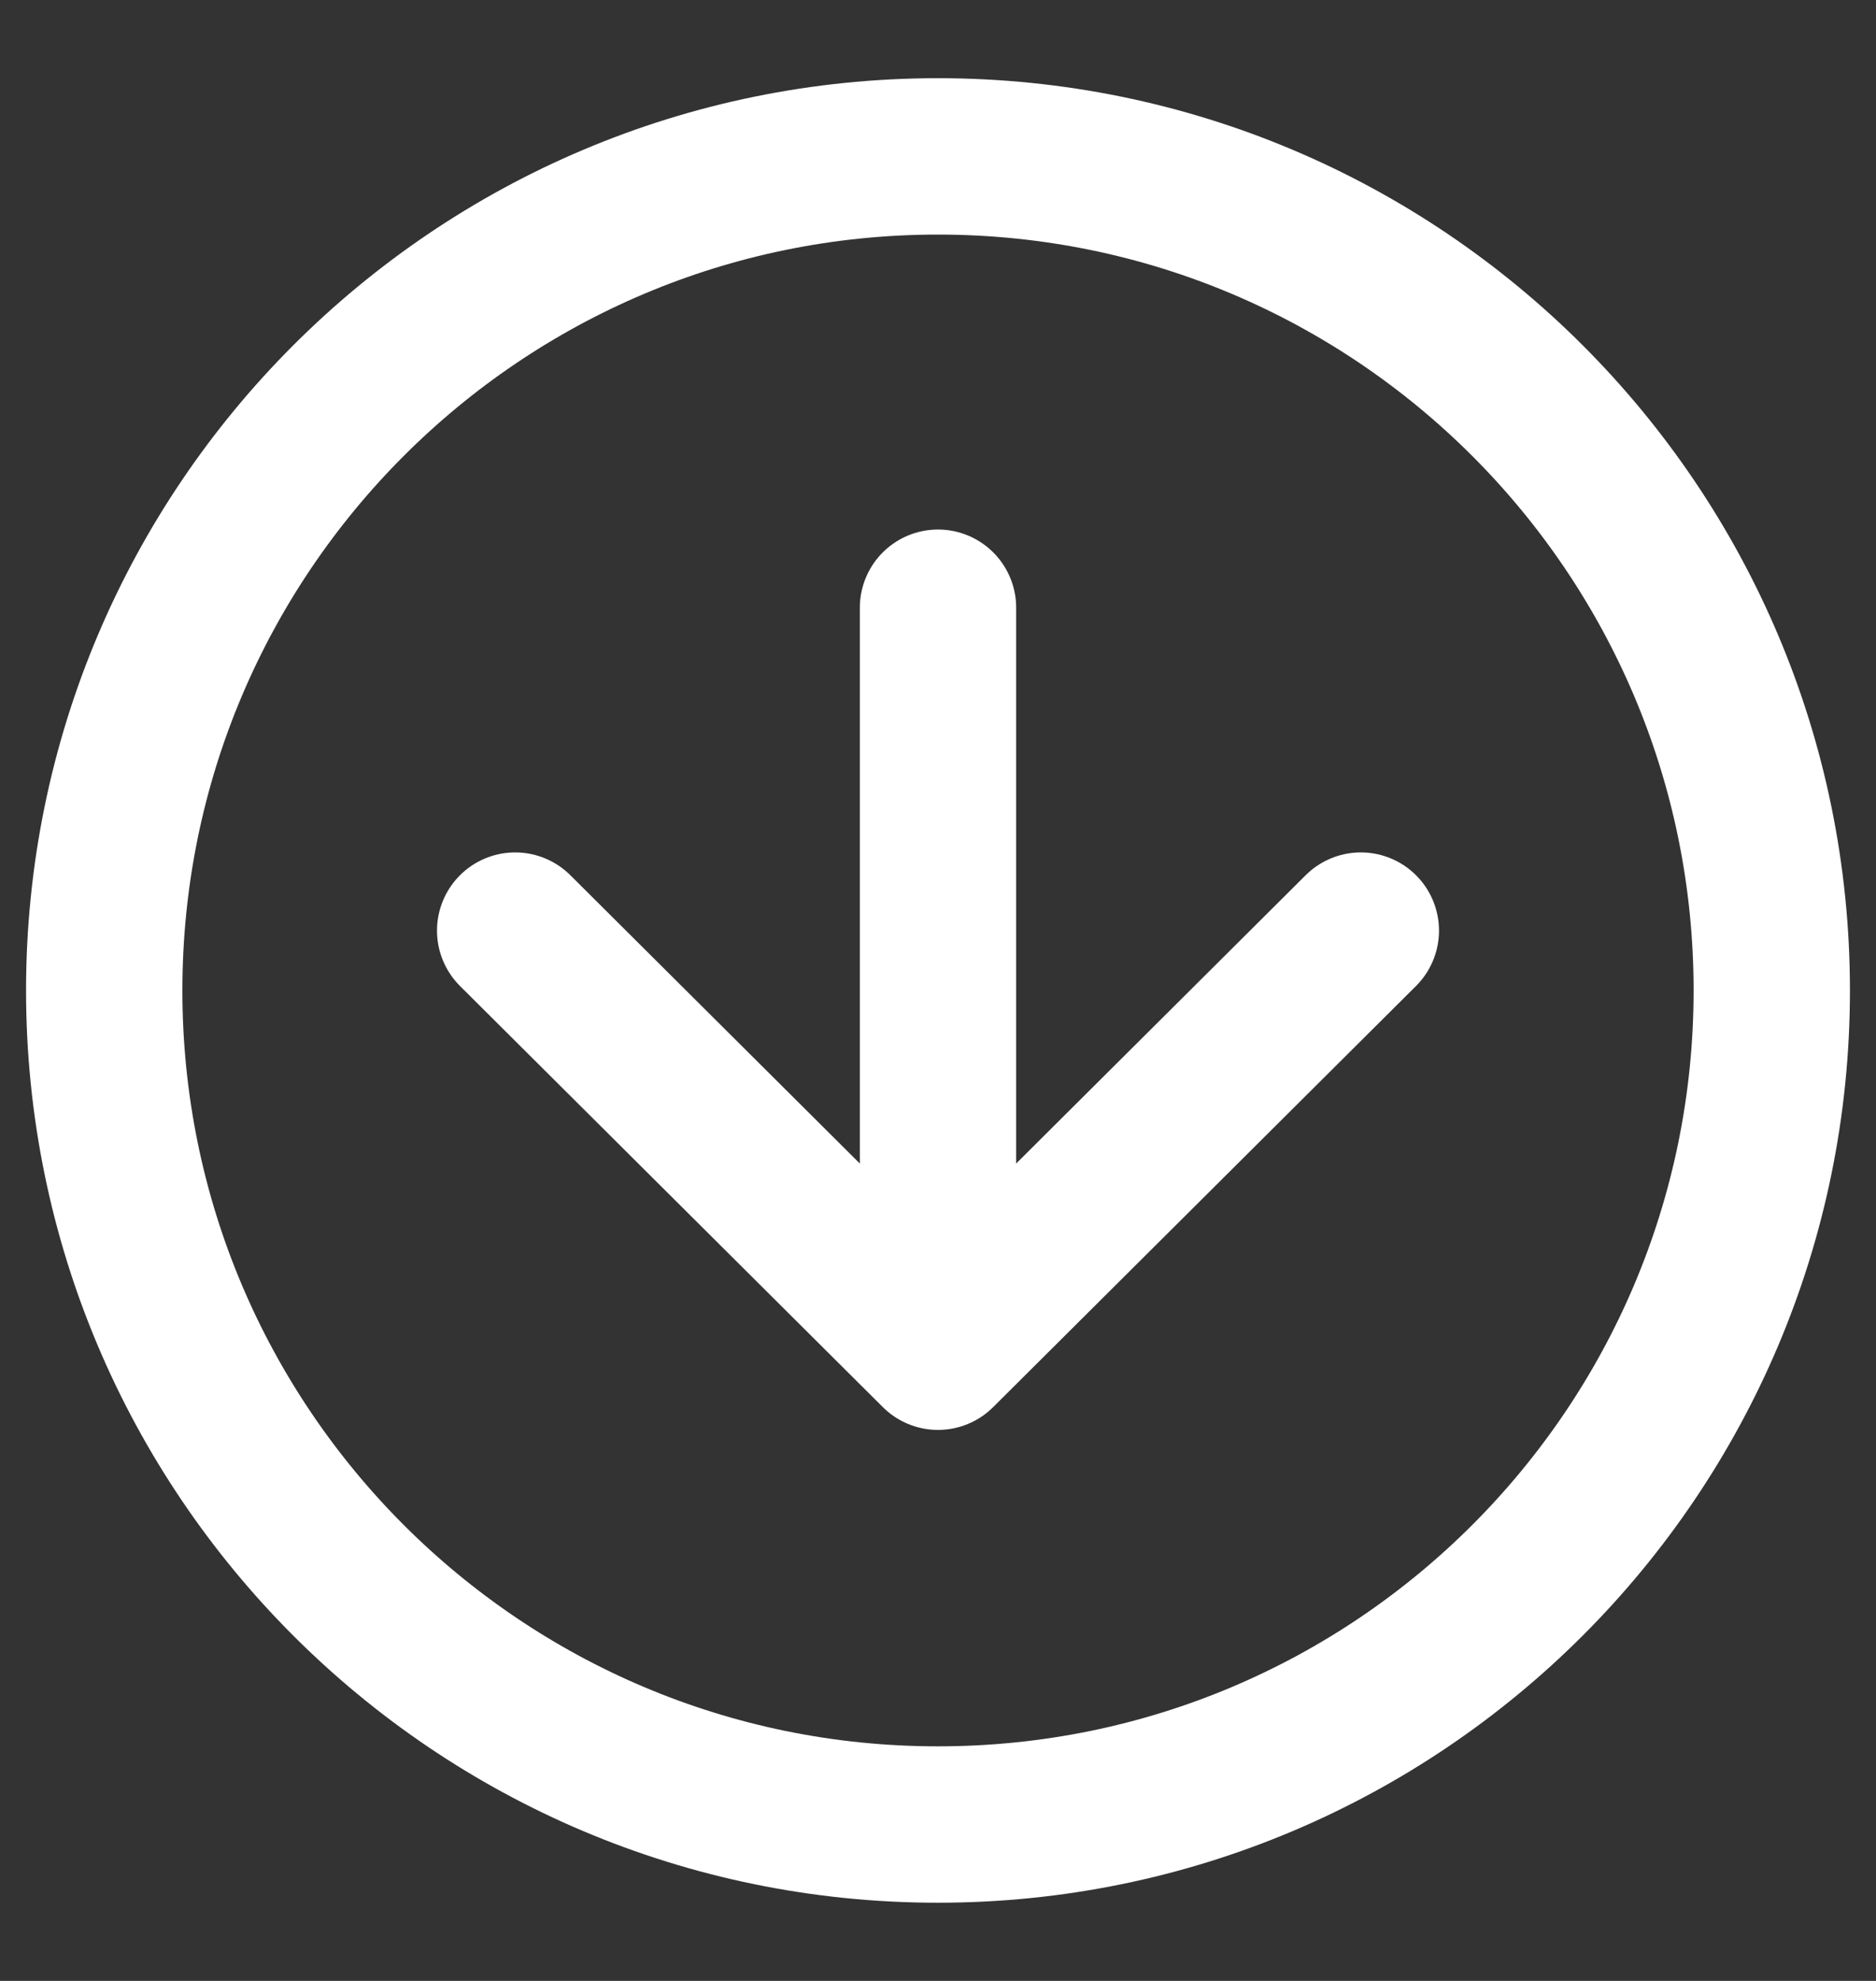
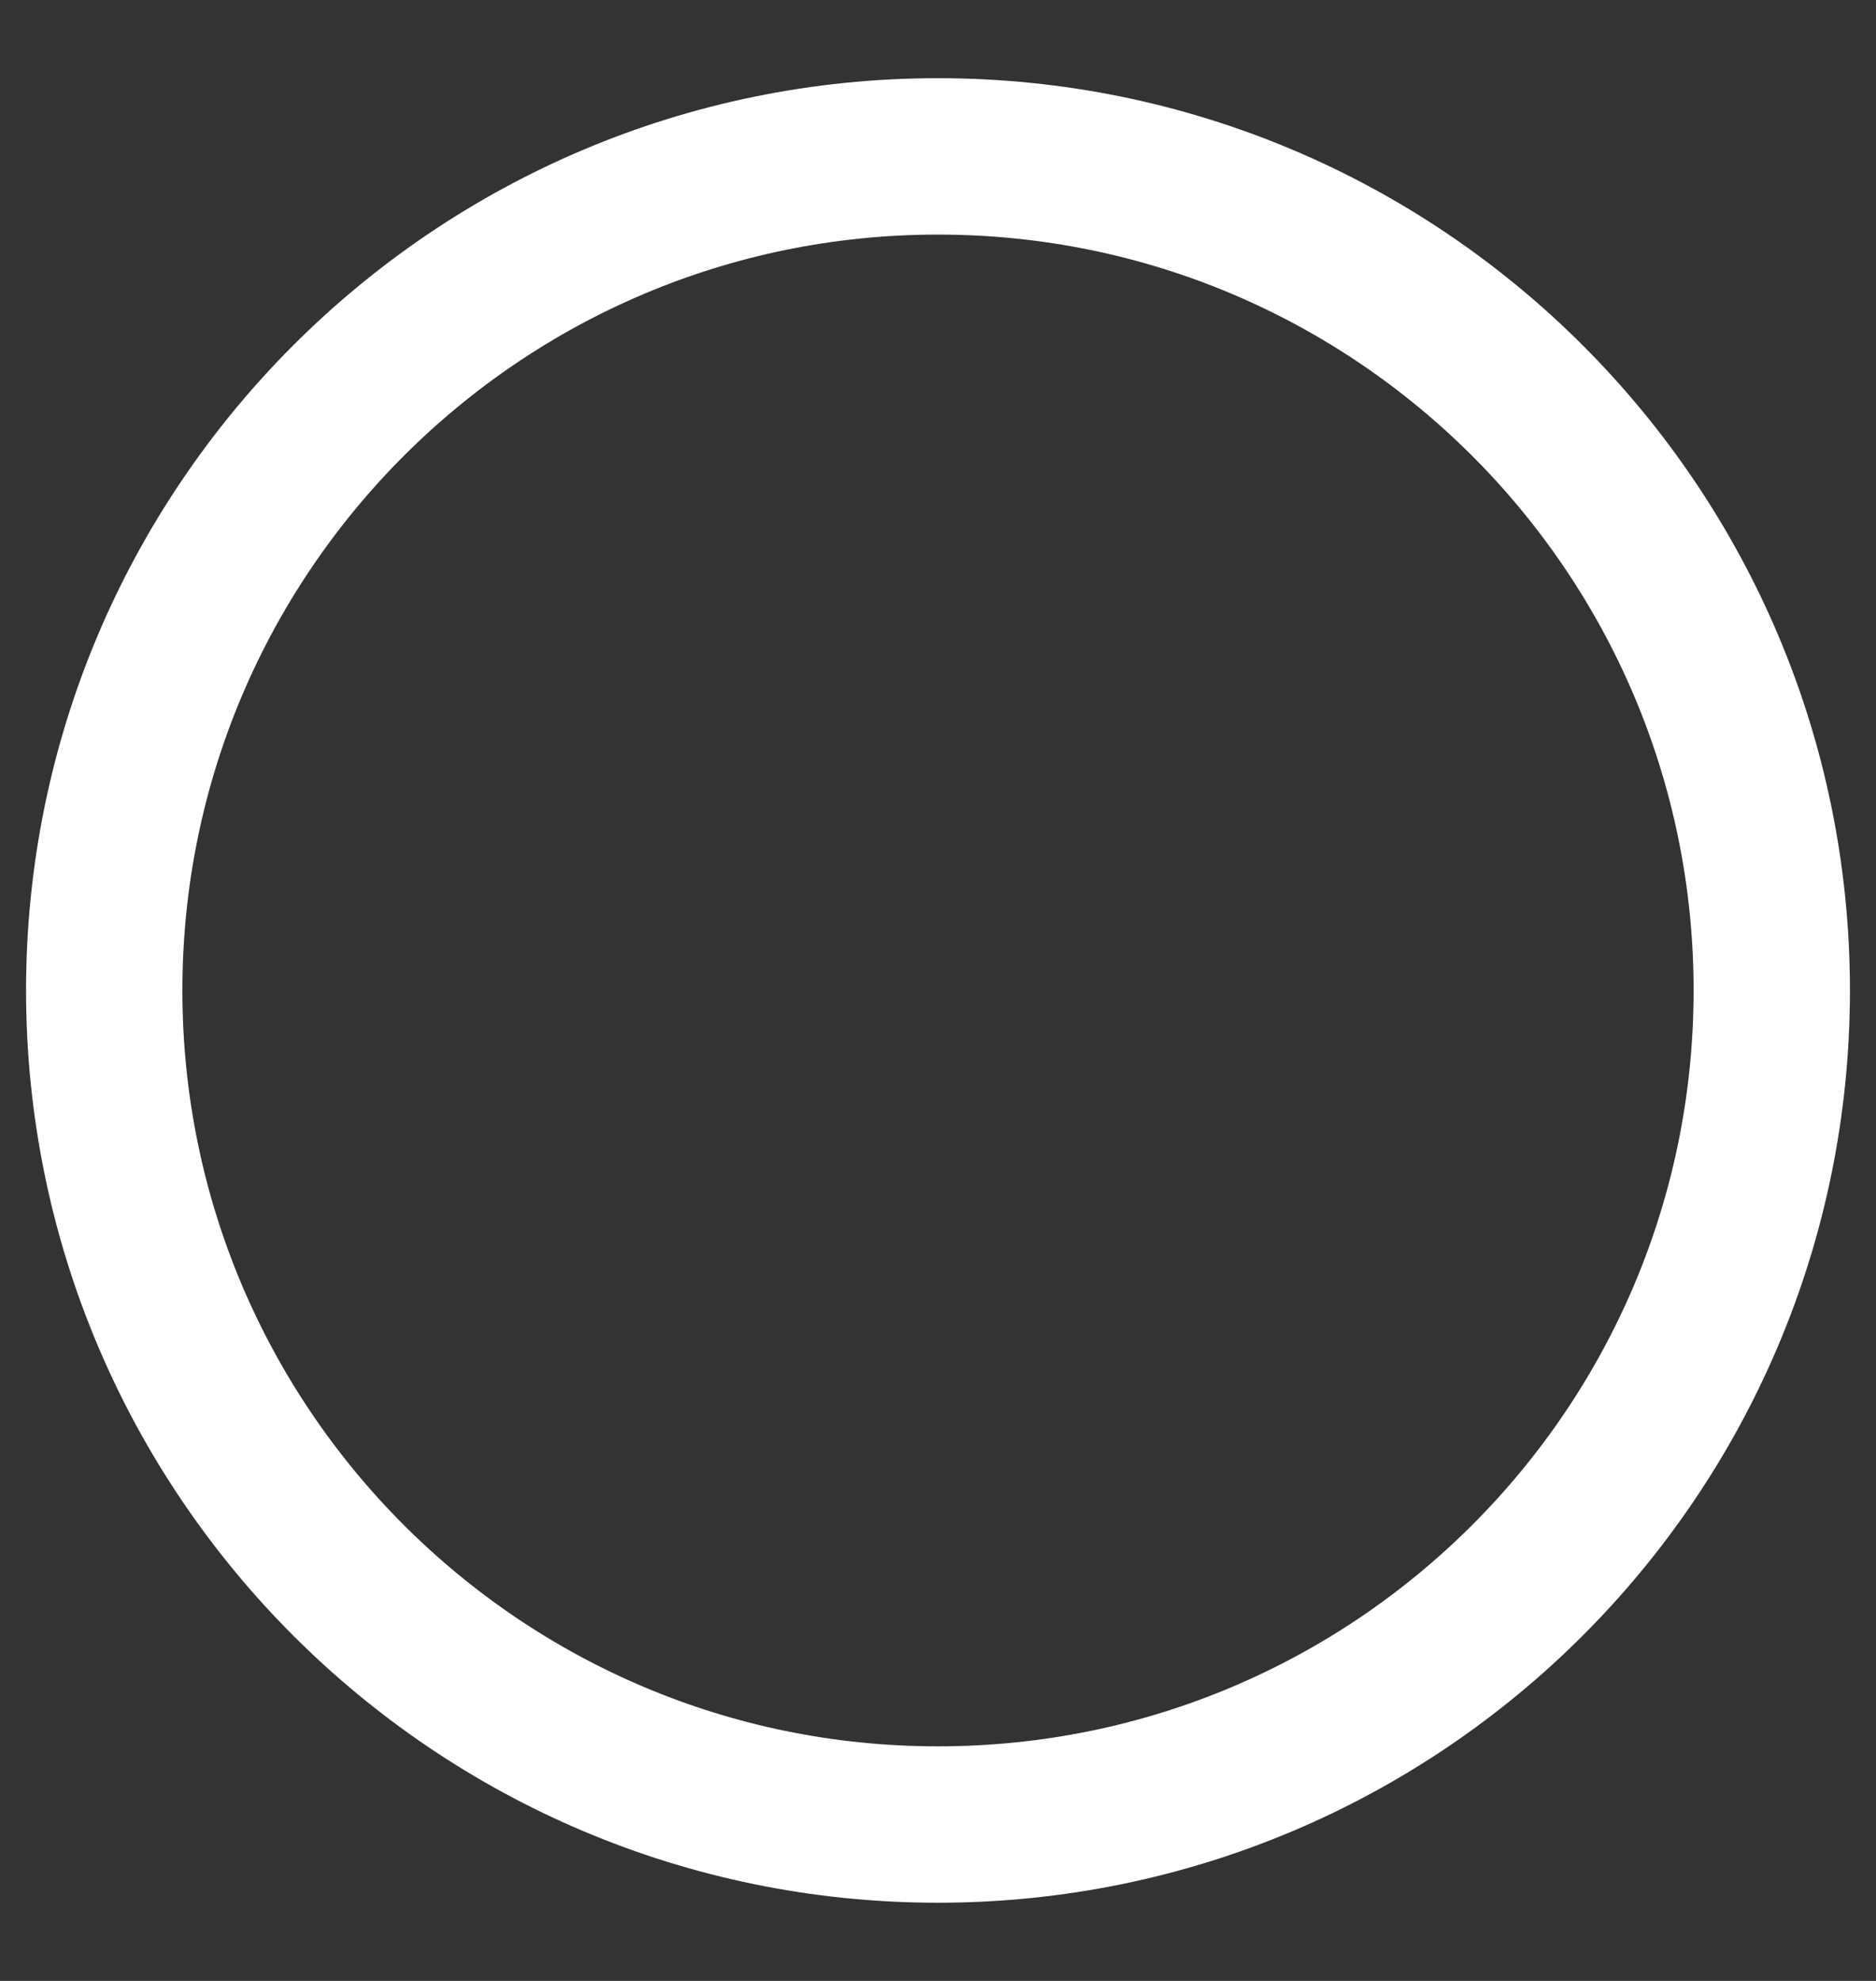
<svg xmlns="http://www.w3.org/2000/svg" width="18" height="19" viewBox="0 0 18 19" fill="none">
  <rect x="0" y="0" width="18" height="19" fill="#333333" stroke="none" />
  <path d="M1 9.5C1 13.918 4.582 17.5 8.999 17.5C13.418 17.5 17 13.918 17 9.5C17 5.082 13.418 1.5 8.999 1.5C4.582 1.5 1 5.082 1 9.5Z" stroke="white" stroke-width="1.5" />
-   <path d="M4.943 8.926L9 12.965L13.057 8.926" stroke="white" stroke-width="1.5" stroke-linecap="round" stroke-linejoin="round" />
-   <path d="M9 5.829L9 12.046" stroke="white" stroke-width="1.5" stroke-linecap="round" />
</svg>